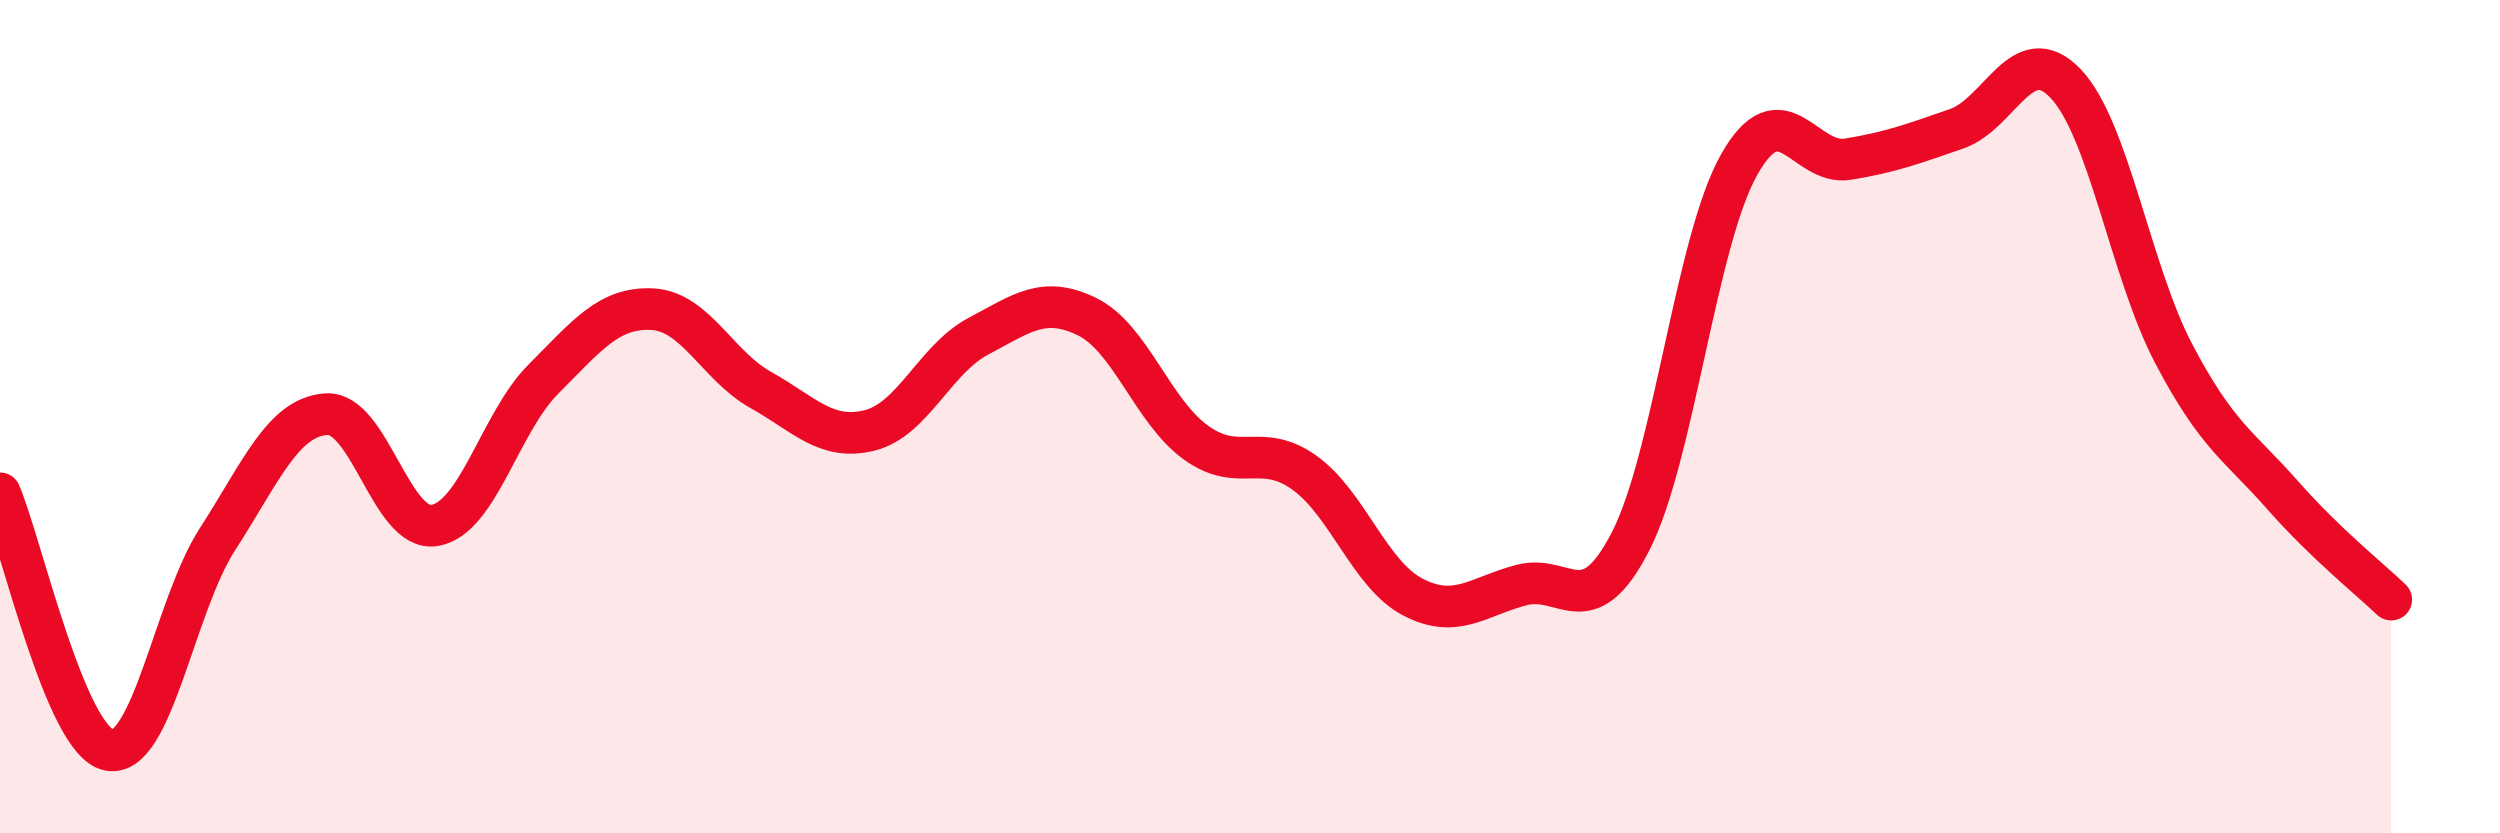
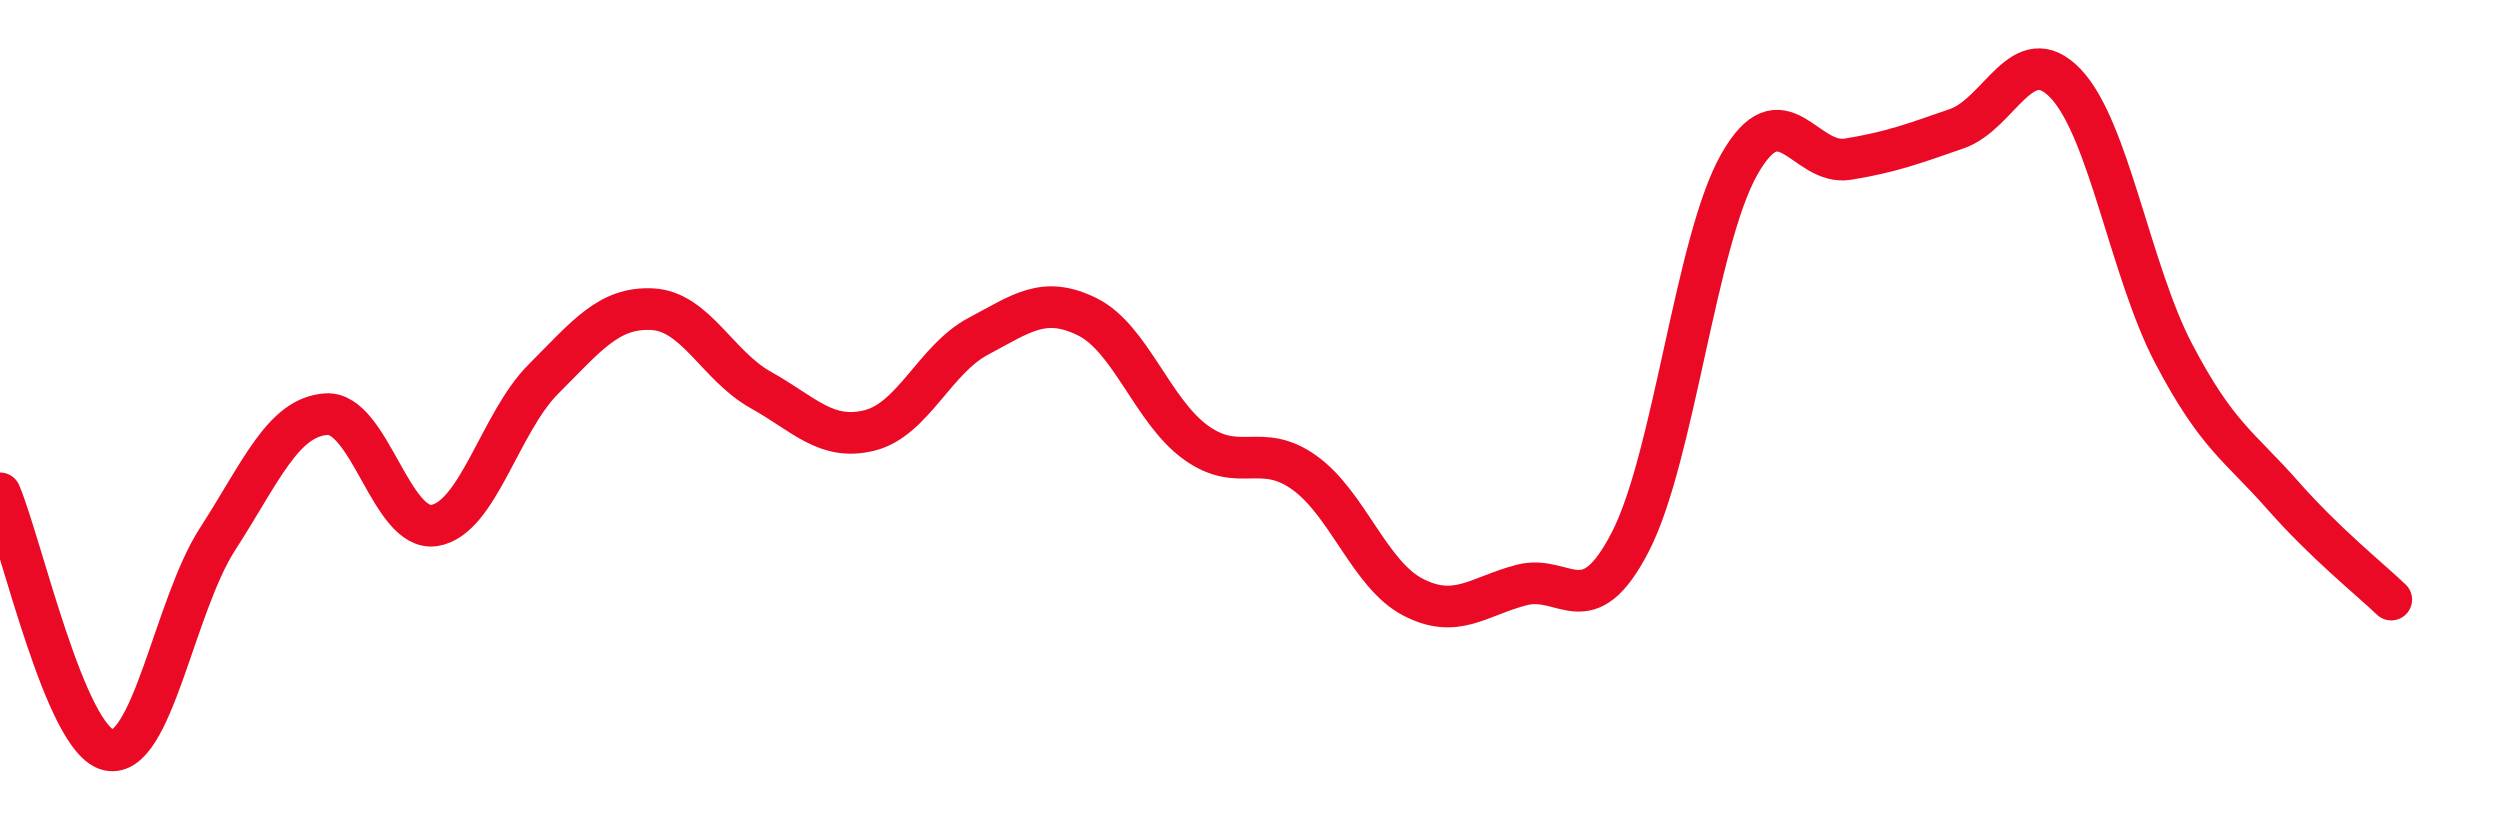
<svg xmlns="http://www.w3.org/2000/svg" width="60" height="20" viewBox="0 0 60 20">
-   <path d="M 0,11.84 C 0.52,13.07 1.57,17.78 2.61,18 C 3.65,18.22 4.18,14.55 5.22,12.94 C 6.26,11.33 6.79,10.01 7.83,9.94 C 8.87,9.87 9.39,12.78 10.43,12.61 C 11.47,12.44 12,10.14 13.04,9.1 C 14.08,8.06 14.61,7.37 15.65,7.42 C 16.69,7.47 17.22,8.78 18.26,9.36 C 19.3,9.94 19.83,10.59 20.87,10.33 C 21.91,10.07 22.44,8.62 23.48,8.07 C 24.52,7.52 25.05,7.09 26.09,7.6 C 27.13,8.11 27.66,9.87 28.7,10.62 C 29.74,11.37 30.26,10.6 31.3,11.34 C 32.34,12.08 32.87,13.79 33.91,14.33 C 34.95,14.87 35.48,14.31 36.52,14.04 C 37.56,13.77 38.09,15.02 39.13,13 C 40.17,10.98 40.7,5.79 41.74,3.95 C 42.78,2.11 43.31,3.99 44.35,3.82 C 45.39,3.65 45.92,3.45 46.96,3.09 C 48,2.73 48.53,0.92 49.57,2 C 50.61,3.08 51.13,6.51 52.17,8.49 C 53.21,10.47 53.74,10.7 54.78,11.88 C 55.82,13.06 56.87,13.89 57.39,14.39L57.39 20L0 20Z" fill="#EB0A25" opacity="0.1" stroke-linecap="round" stroke-linejoin="round" />
  <path d="M 0,11.84 C 0.52,13.07 1.57,17.78 2.61,18 C 3.65,18.22 4.18,14.55 5.22,12.94 C 6.26,11.33 6.79,10.01 7.83,9.94 C 8.87,9.87 9.39,12.78 10.43,12.61 C 11.47,12.44 12,10.14 13.04,9.1 C 14.08,8.06 14.61,7.37 15.65,7.42 C 16.69,7.47 17.22,8.78 18.26,9.36 C 19.3,9.94 19.83,10.59 20.87,10.33 C 21.91,10.07 22.44,8.62 23.48,8.07 C 24.52,7.52 25.05,7.09 26.09,7.6 C 27.13,8.11 27.66,9.87 28.7,10.62 C 29.74,11.37 30.26,10.6 31.3,11.34 C 32.34,12.08 32.87,13.79 33.91,14.33 C 34.95,14.87 35.48,14.31 36.52,14.04 C 37.56,13.77 38.09,15.02 39.13,13 C 40.17,10.98 40.7,5.79 41.74,3.95 C 42.78,2.11 43.31,3.99 44.35,3.82 C 45.39,3.65 45.92,3.45 46.96,3.09 C 48,2.73 48.53,0.92 49.57,2 C 50.61,3.08 51.13,6.51 52.17,8.49 C 53.21,10.47 53.74,10.7 54.78,11.88 C 55.82,13.06 56.87,13.89 57.39,14.39" stroke="#EB0A25" stroke-width="1" fill="none" stroke-linecap="round" stroke-linejoin="round" />
</svg>